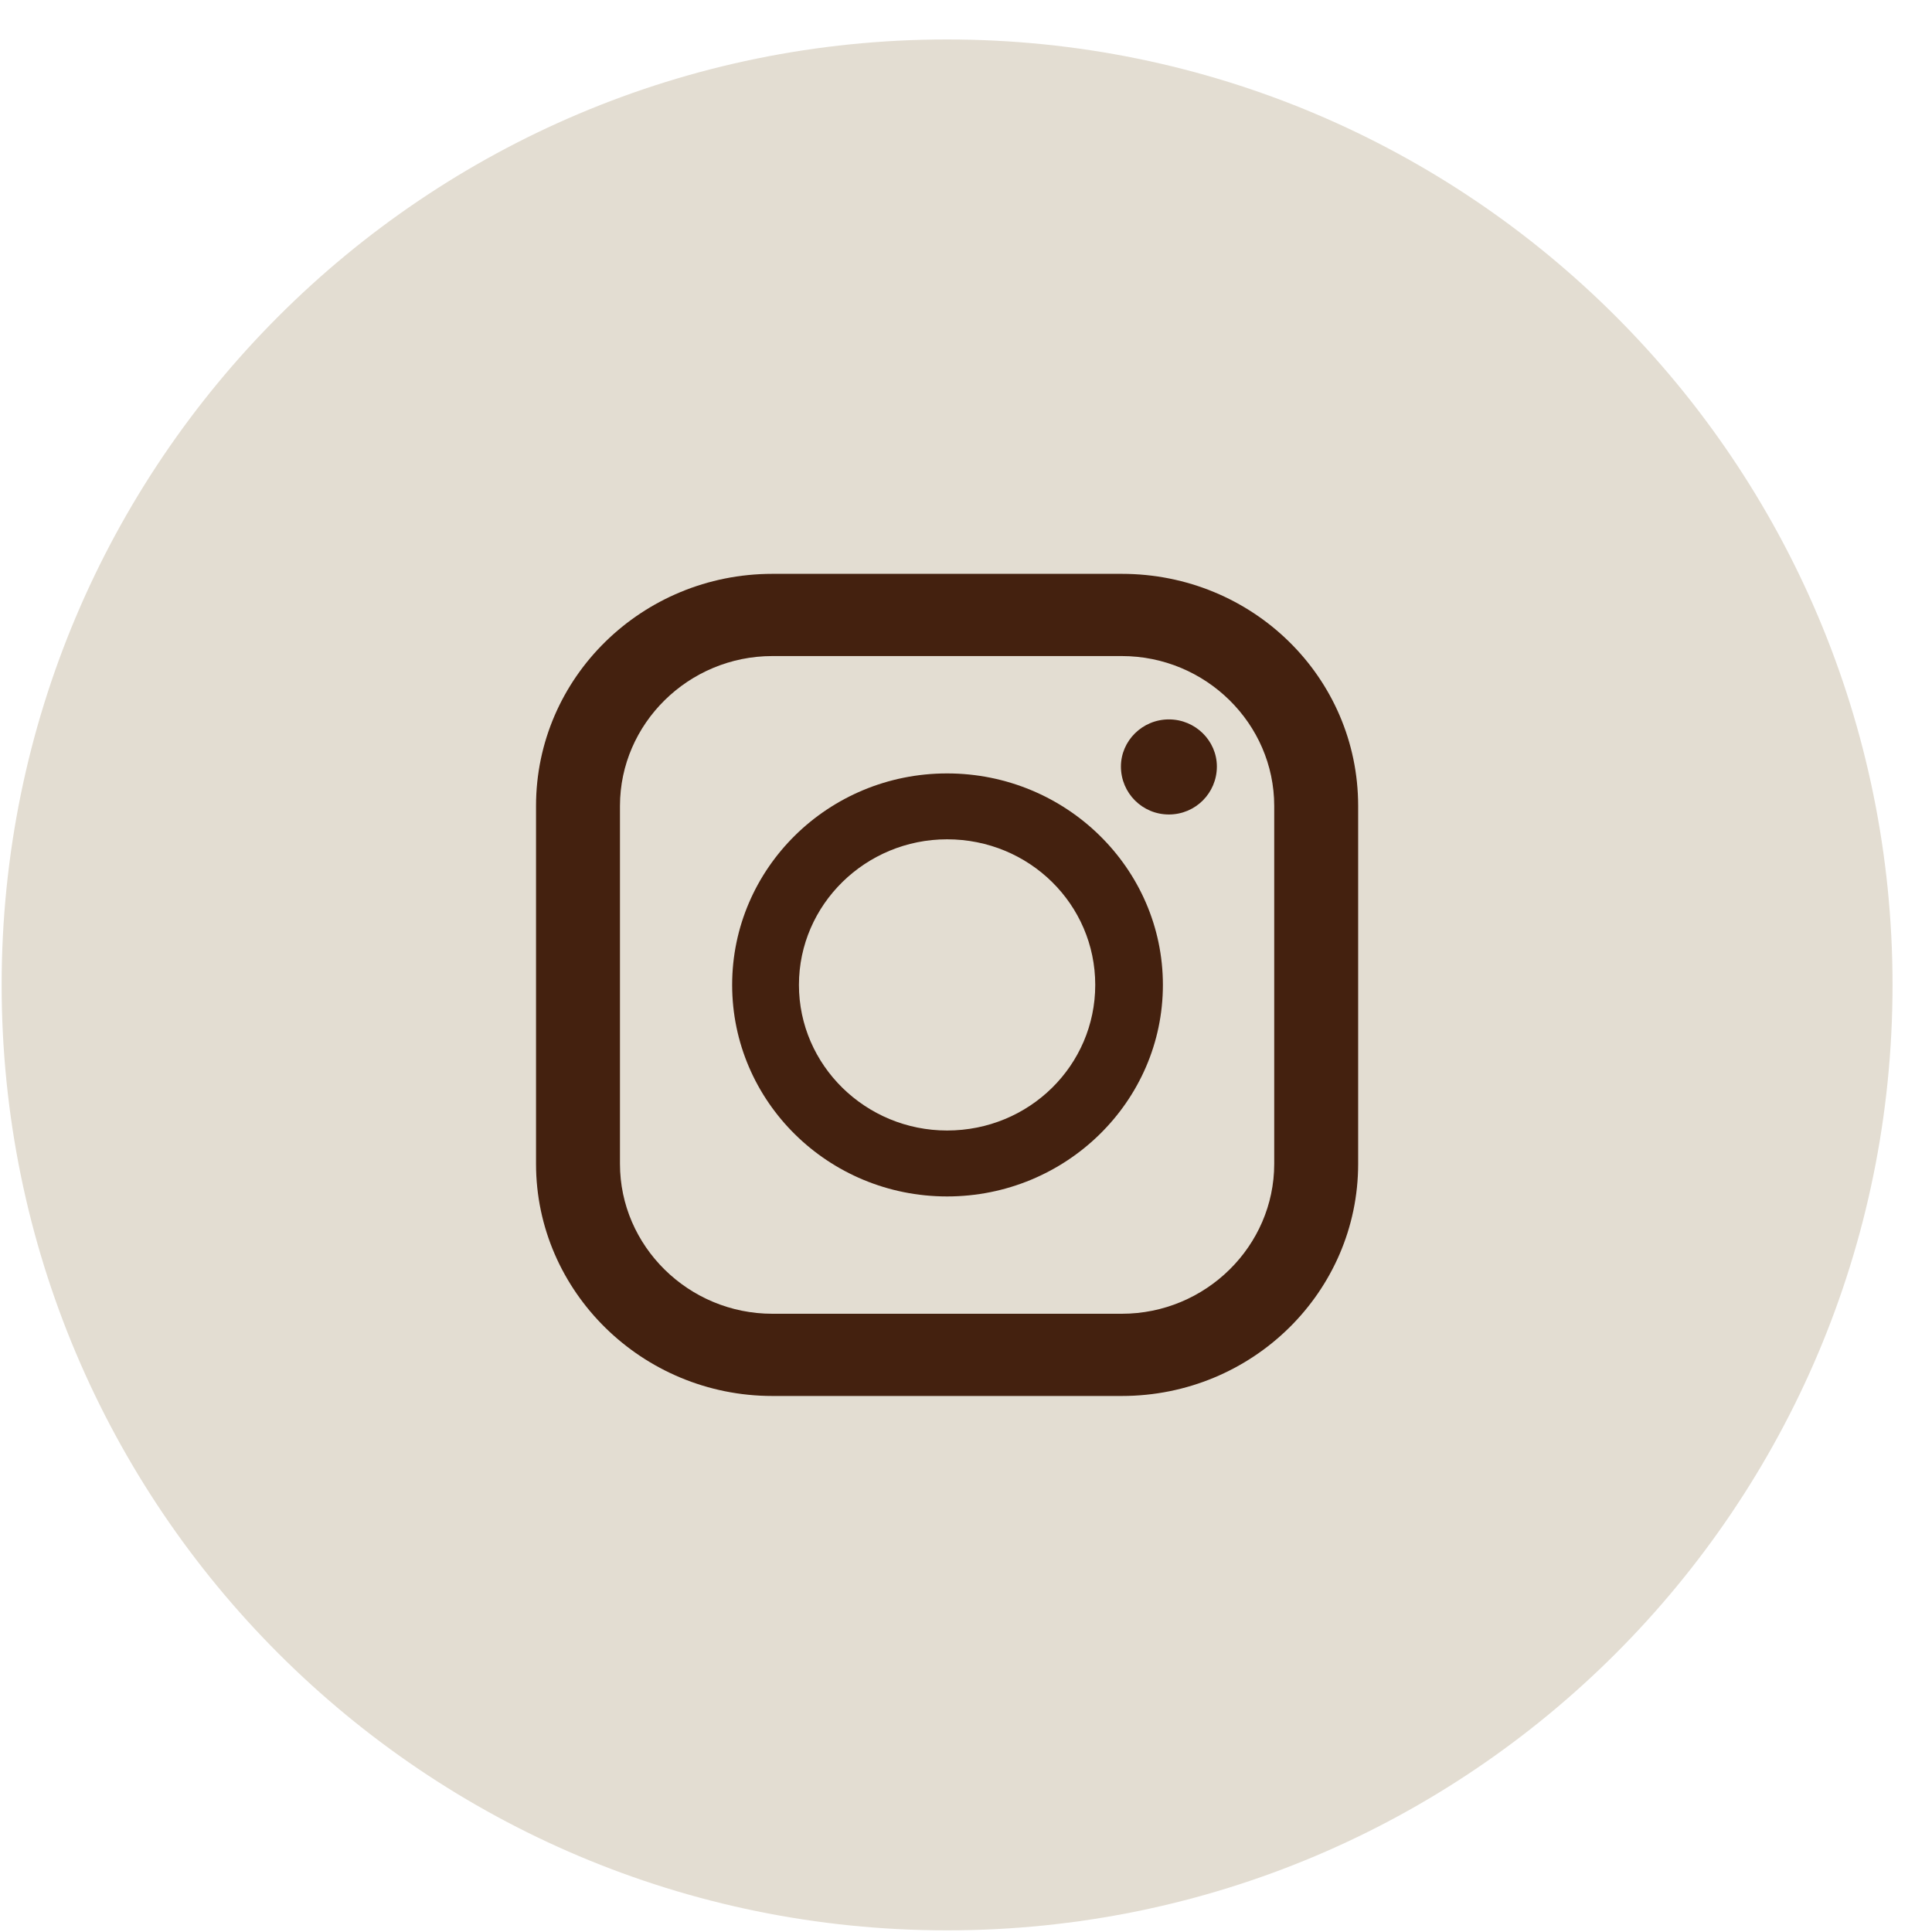
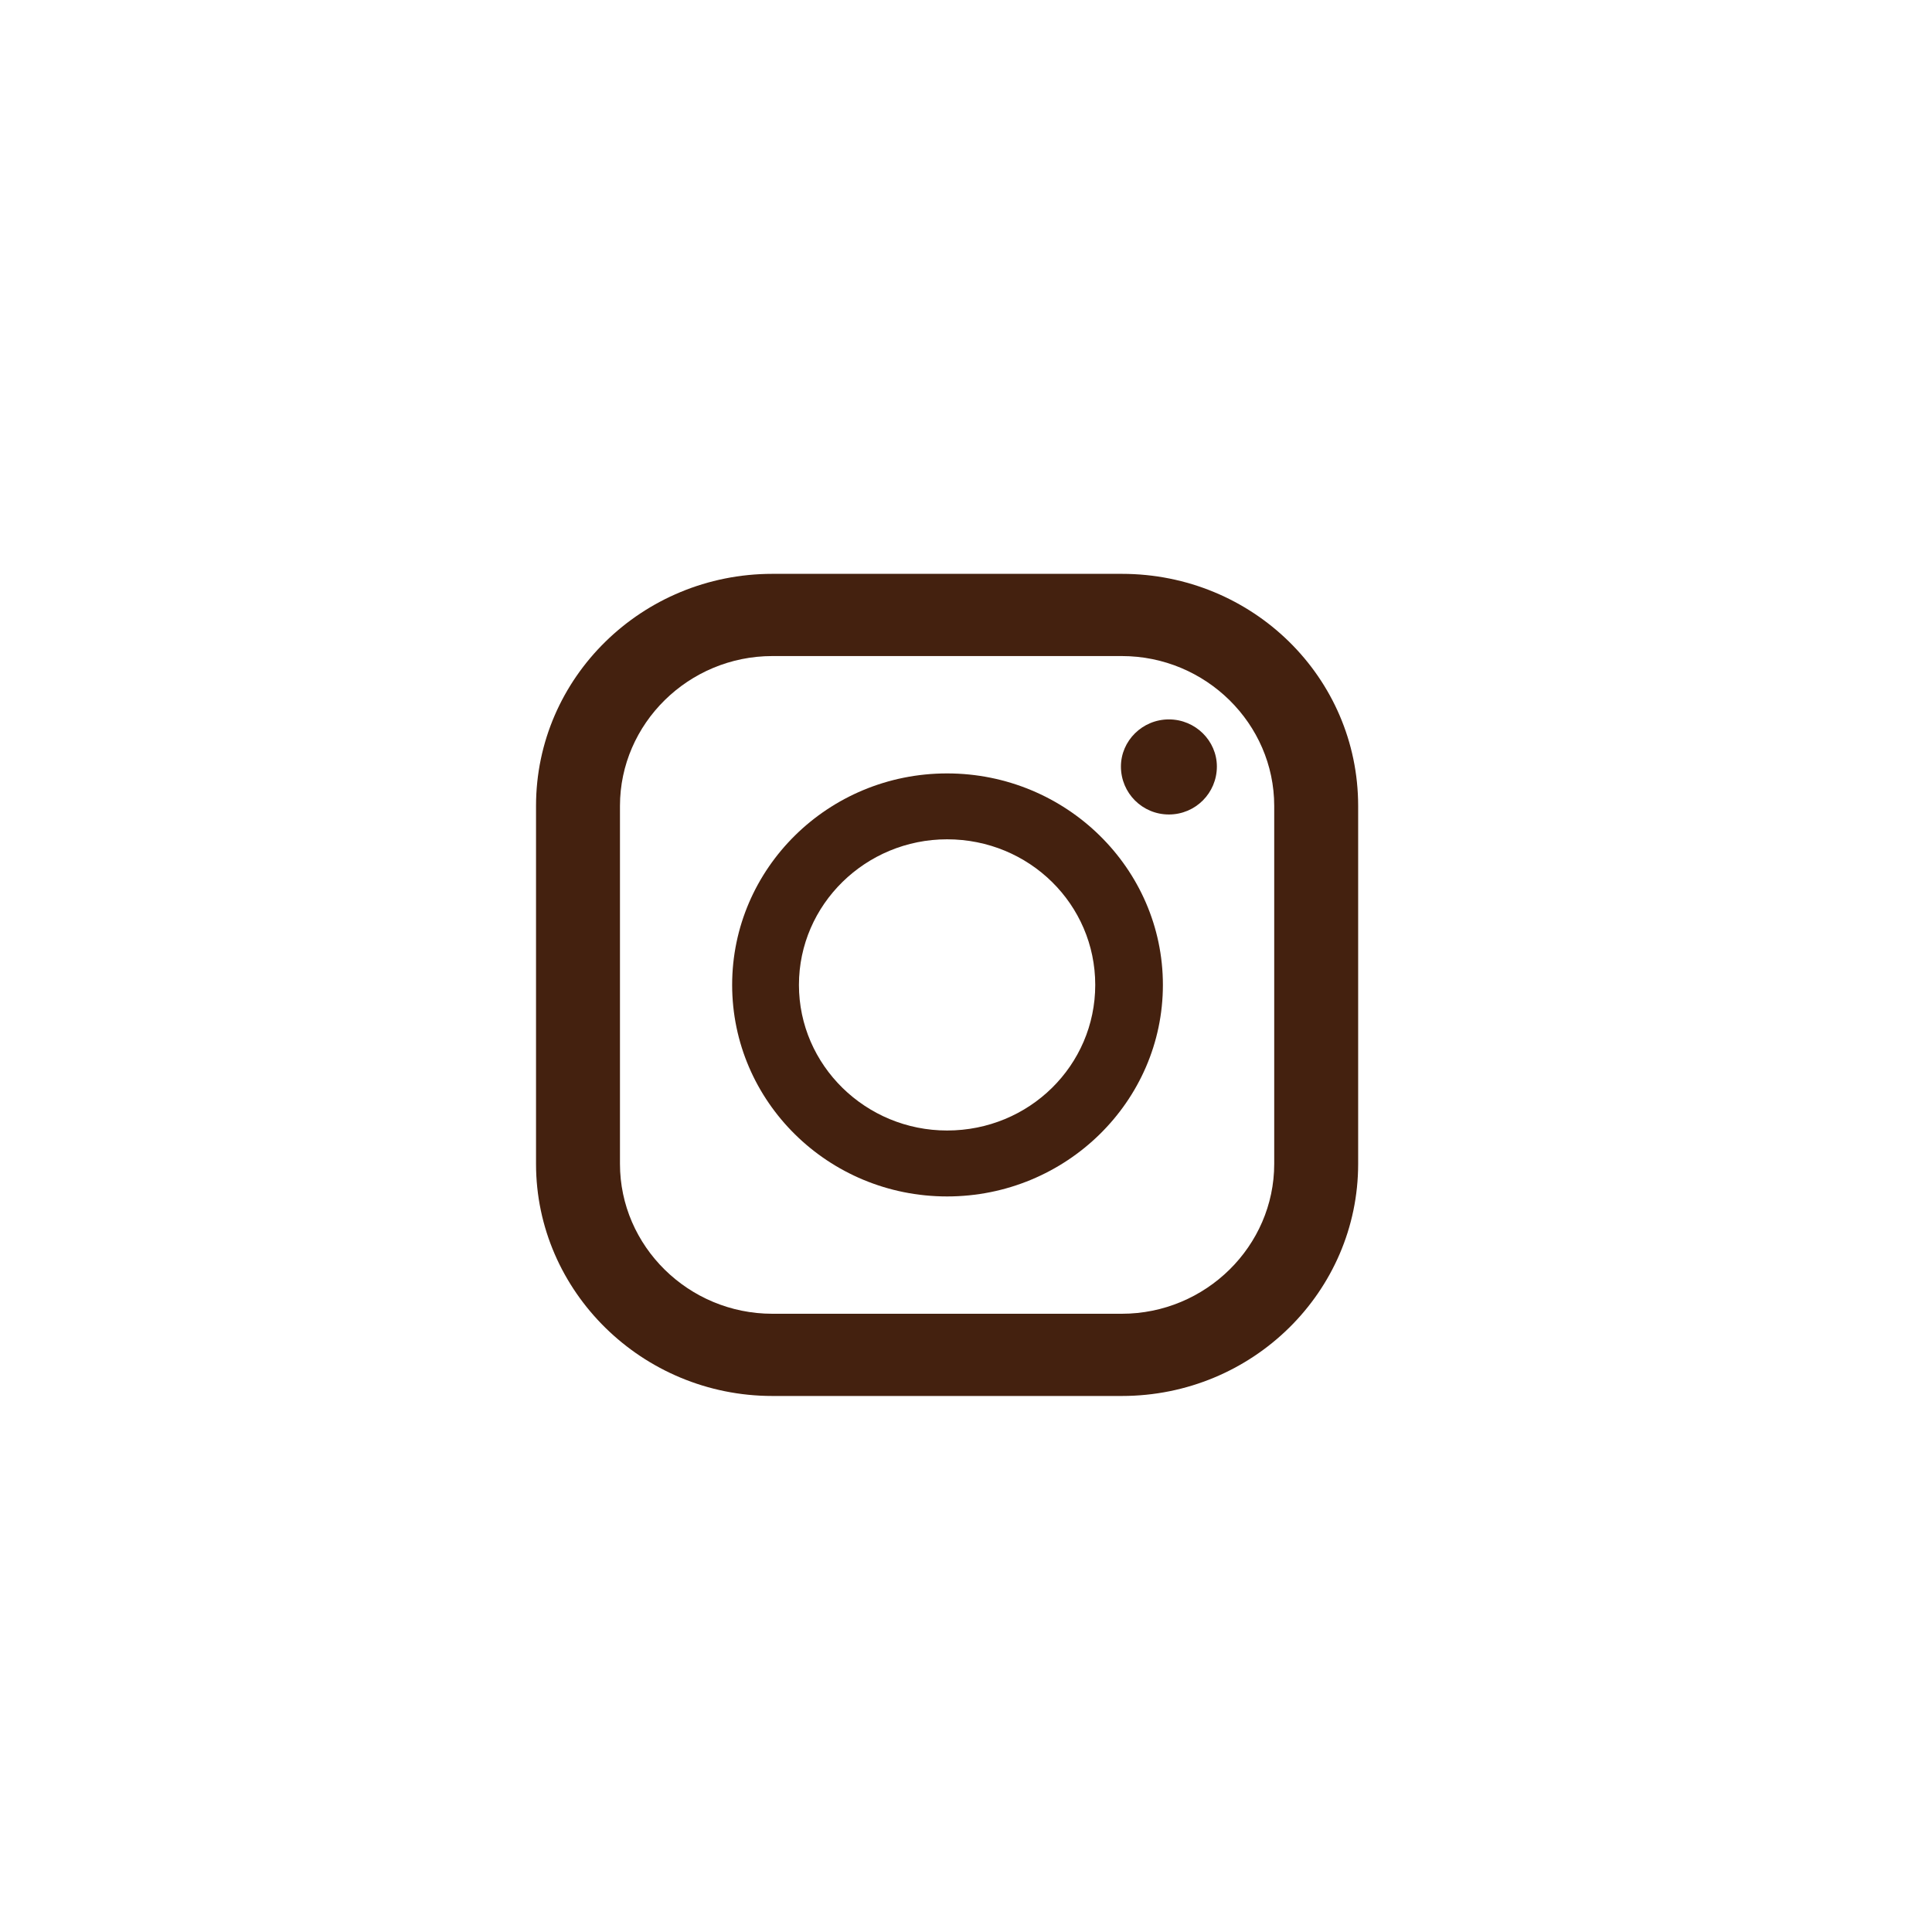
<svg xmlns="http://www.w3.org/2000/svg" version="1.1" x="0px" y="0px" width="47px" height="47px" viewBox="-0.04 -0.96 47 47" enable-background="new -0.04 -0.96 47 47" xml:space="preserve">
  <defs>
</defs>
-   <path fill-rule="evenodd" clip-rule="evenodd" fill="#E3DDD2" d="M0,23C0,10.292,10.292,0,23,0s23,10.292,23,23S35.708,46,23,46  S0,35.708,0,23z" />
  <path fill-rule="evenodd" clip-rule="evenodd" fill="#44210F" d="M15.042,18.646c0-2,1.667-3.646,3.708-3.646h8.5  c2.042,0,3.708,1.646,3.708,3.646v8.708c0,2-1.667,3.646-3.708,3.646h-8.5c-2.042,0-3.708-1.646-3.708-3.646V18.646z M27.25,13h-8.5  C15.583,13,13,15.521,13,18.646v8.708C13,30.458,15.583,33,18.75,33h8.5c3.187,0,5.75-2.541,5.75-5.646v-8.708  C33,15.521,30.437,13,27.25,13z" />
  <path fill-rule="evenodd" clip-rule="evenodd" fill="#44210F" d="M23,19.458c2,0,3.604,1.584,3.604,3.542S25,26.542,23,26.542  c-1.979,0-3.604-1.584-3.604-3.542S21.021,19.458,23,19.458z M23,28.146c2.896,0,5.25-2.313,5.25-5.146s-2.354-5.145-5.25-5.145  S17.771,20.167,17.771,23S20.104,28.146,23,28.146z" />
  <path fill="#44210F" d="M28.396,18.854c0.646,0,1.167-0.521,1.167-1.167c0-0.625-0.521-1.146-1.167-1.146s-1.167,0.521-1.167,1.146  C27.229,18.334,27.75,18.854,28.396,18.854z" />
</svg>